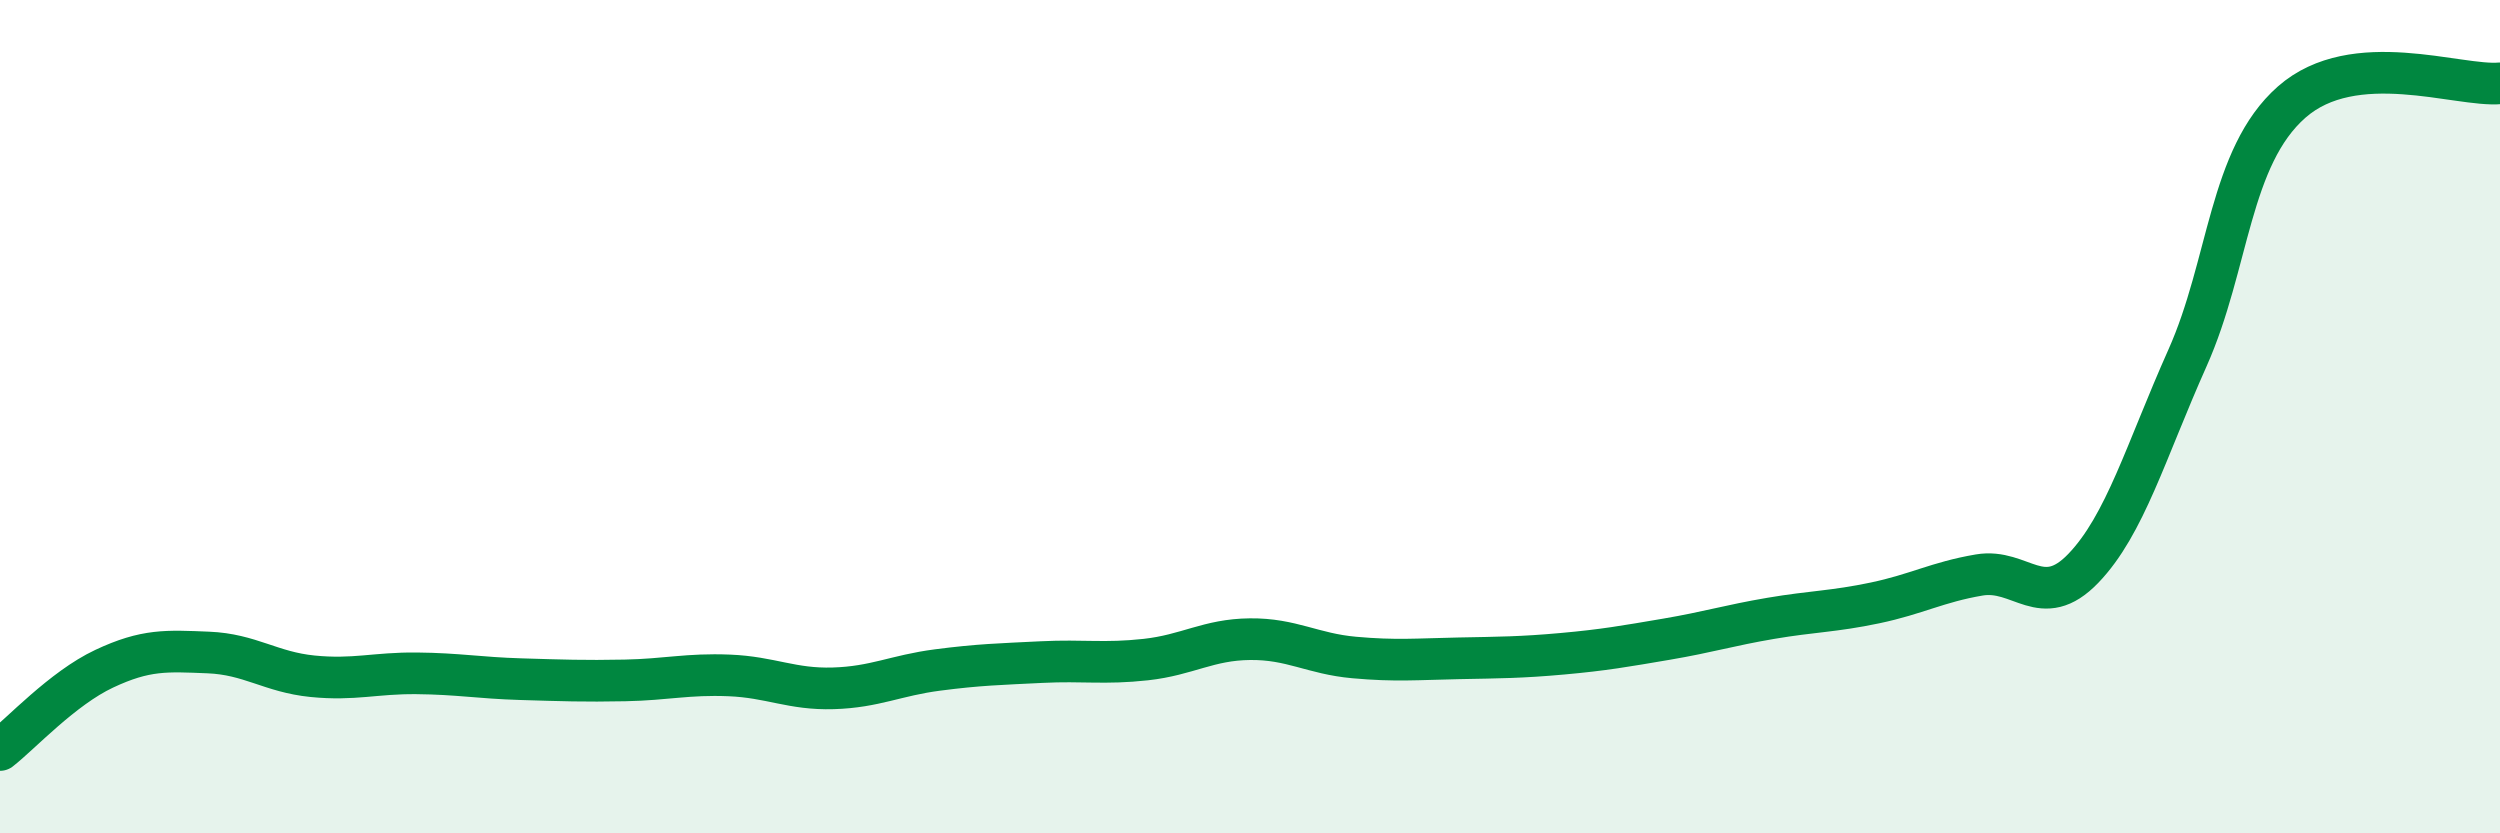
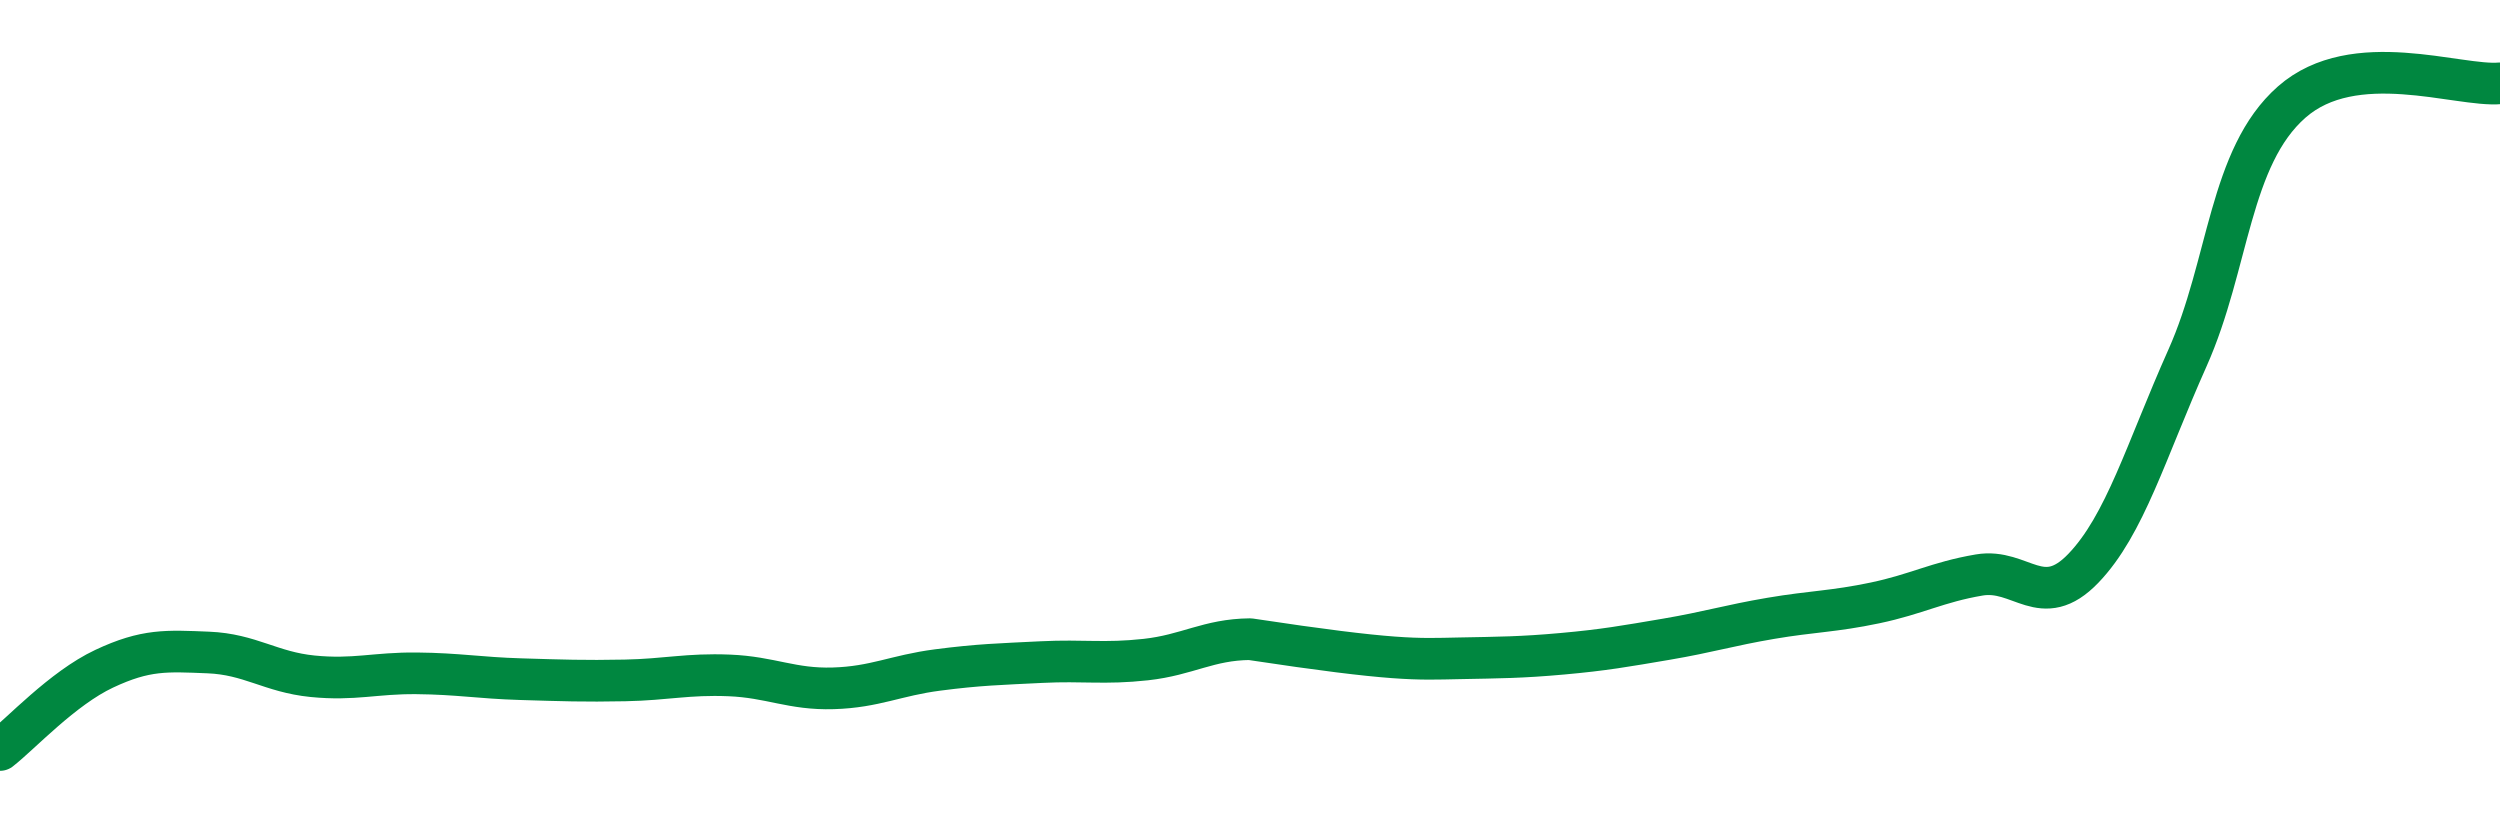
<svg xmlns="http://www.w3.org/2000/svg" width="60" height="20" viewBox="0 0 60 20">
-   <path d="M 0,18 C 0.5,17.61 1.5,16.52 2.5,16.05 C 3.5,15.58 4,15.62 5,15.66 C 6,15.7 6.5,16.13 7.5,16.23 C 8.5,16.33 9,16.15 10,16.16 C 11,16.17 11.5,16.27 12.5,16.3 C 13.5,16.33 14,16.35 15,16.33 C 16,16.31 16.5,16.17 17.5,16.21 C 18.5,16.25 19,16.55 20,16.52 C 21,16.49 21.5,16.21 22.5,16.08 C 23.5,15.95 24,15.94 25,15.89 C 26,15.84 26.5,15.94 27.5,15.83 C 28.5,15.72 29,15.35 30,15.34 C 31,15.33 31.5,15.69 32.5,15.78 C 33.5,15.87 34,15.82 35,15.8 C 36,15.78 36.5,15.78 37.5,15.69 C 38.5,15.6 39,15.51 40,15.34 C 41,15.17 41.5,15.01 42.5,14.84 C 43.5,14.67 44,14.68 45,14.47 C 46,14.26 46.5,13.97 47.5,13.8 C 48.5,13.63 49,14.68 50,13.64 C 51,12.6 51.5,10.83 52.5,8.59 C 53.5,6.35 53.5,3.77 55,2.45 C 56.5,1.13 59,2.09 60,2L60 20L0 20Z" fill="#008740" opacity="0.1" stroke-linecap="round" stroke-linejoin="round" />
-   <path d="M 0,18 C 0.5,17.61 1.5,16.52 2.5,16.05 C 3.5,15.58 4,15.62 5,15.66 C 6,15.7 6.5,16.13 7.5,16.23 C 8.5,16.33 9,16.15 10,16.16 C 11,16.17 11.5,16.27 12.5,16.3 C 13.5,16.33 14,16.35 15,16.33 C 16,16.31 16.5,16.17 17.5,16.21 C 18.5,16.25 19,16.55 20,16.52 C 21,16.49 21.5,16.21 22.5,16.08 C 23.5,15.95 24,15.94 25,15.89 C 26,15.84 26.5,15.94 27.5,15.83 C 28.5,15.72 29,15.35 30,15.34 C 31,15.33 31.5,15.69 32.5,15.78 C 33.5,15.87 34,15.82 35,15.8 C 36,15.78 36.5,15.78 37.5,15.69 C 38.5,15.6 39,15.51 40,15.34 C 41,15.17 41.5,15.01 42.5,14.84 C 43.5,14.67 44,14.68 45,14.47 C 46,14.26 46.5,13.97 47.5,13.8 C 48.5,13.63 49,14.68 50,13.64 C 51,12.6 51.5,10.83 52.5,8.59 C 53.5,6.35 53.5,3.77 55,2.45 C 56.5,1.13 59,2.09 60,2" stroke="#008740" stroke-width="1" fill="none" stroke-linecap="round" stroke-linejoin="round" />
+   <path d="M 0,18 C 0.5,17.61 1.5,16.52 2.5,16.05 C 3.5,15.58 4,15.62 5,15.66 C 6,15.7 6.5,16.13 7.5,16.23 C 8.5,16.33 9,16.15 10,16.16 C 11,16.17 11.5,16.27 12.5,16.3 C 13.5,16.33 14,16.35 15,16.33 C 16,16.31 16.5,16.17 17.5,16.21 C 18.5,16.25 19,16.55 20,16.52 C 21,16.49 21.5,16.21 22.5,16.08 C 23.5,15.95 24,15.94 25,15.89 C 26,15.84 26.5,15.94 27.5,15.83 C 28.5,15.72 29,15.35 30,15.34 C 33.5,15.87 34,15.82 35,15.8 C 36,15.78 36.5,15.78 37.5,15.69 C 38.5,15.6 39,15.51 40,15.34 C 41,15.17 41.5,15.01 42.5,14.84 C 43.5,14.67 44,14.68 45,14.47 C 46,14.26 46.5,13.97 47.5,13.8 C 48.5,13.63 49,14.68 50,13.64 C 51,12.6 51.5,10.83 52.5,8.59 C 53.5,6.35 53.5,3.77 55,2.45 C 56.5,1.13 59,2.09 60,2" stroke="#008740" stroke-width="1" fill="none" stroke-linecap="round" stroke-linejoin="round" />
</svg>